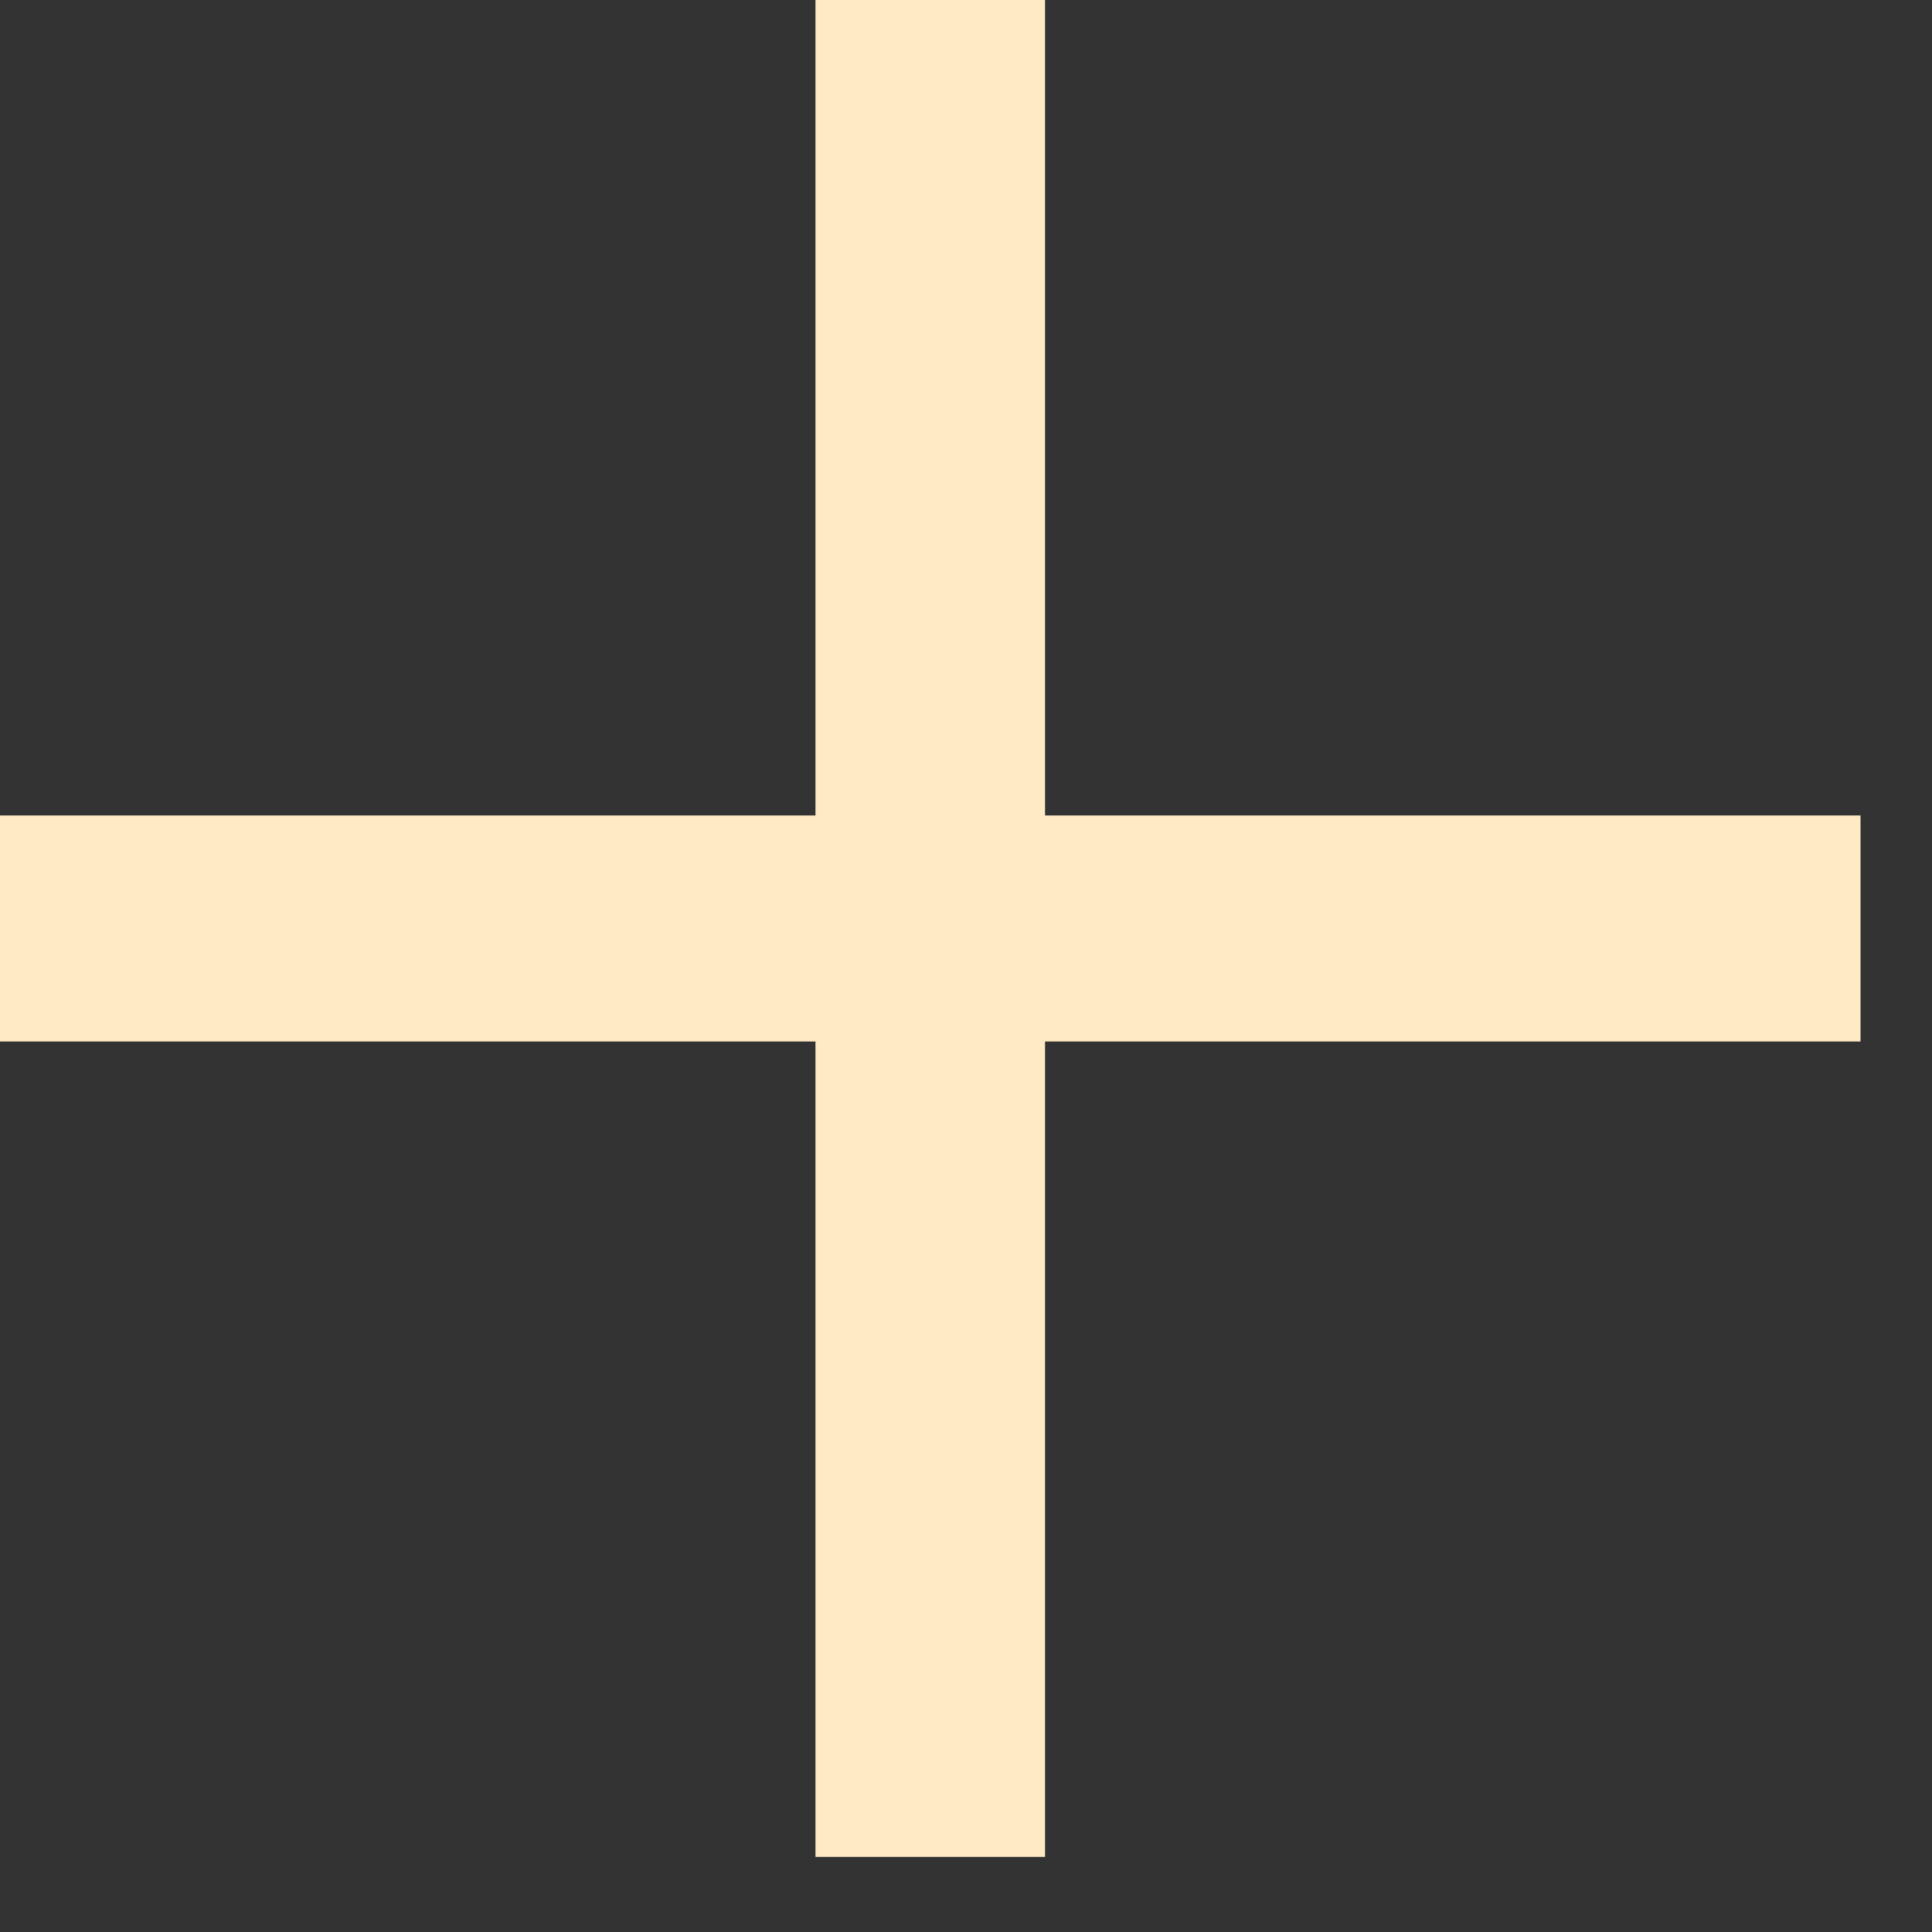
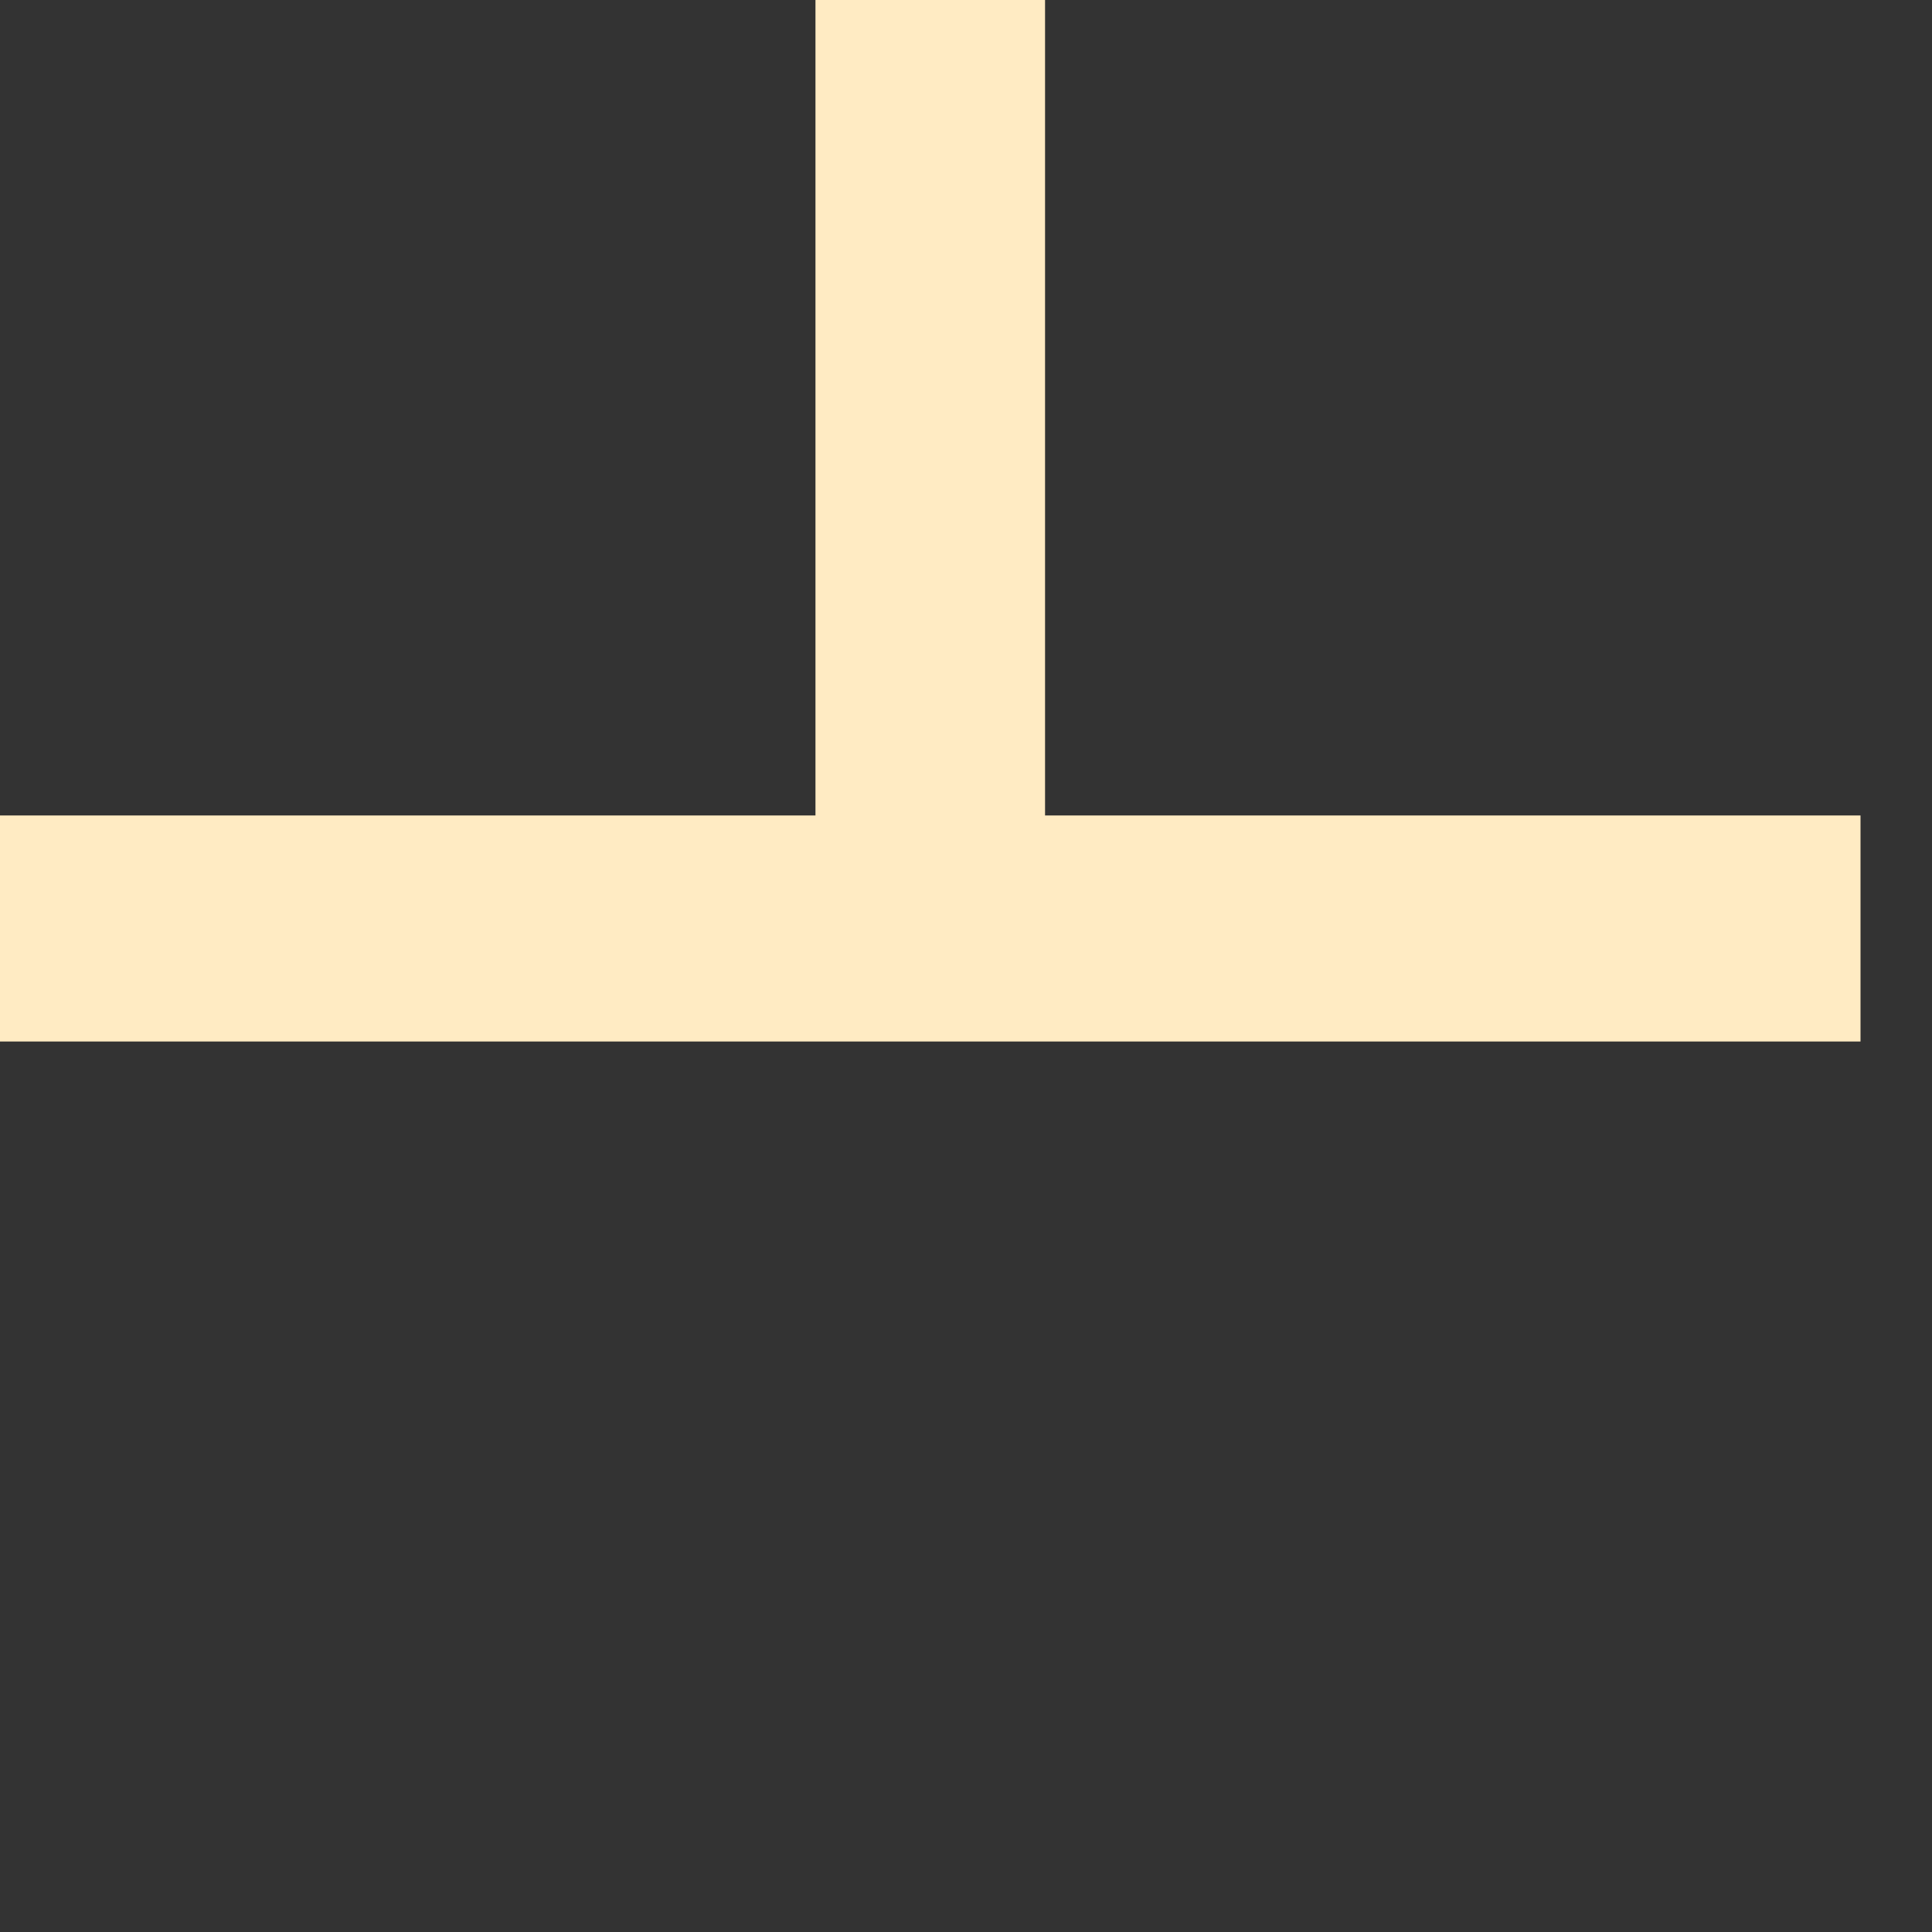
<svg xmlns="http://www.w3.org/2000/svg" width="24" height="24" viewBox="0 0 24 24" fill="none">
  <rect x="0" y="0" width="24" height="24" fill="#333333" stroke="none" />
-   <path d="M23.112 12.938H12.982V23.067H10.13V12.938H0V10.13H10.13V0H12.982V10.13H23.112V12.938Z" fill="#FFEBC3" />
+   <path d="M23.112 12.938H12.982V23.067V12.938H0V10.13H10.13V0H12.982V10.13H23.112V12.938Z" fill="#FFEBC3" />
</svg>